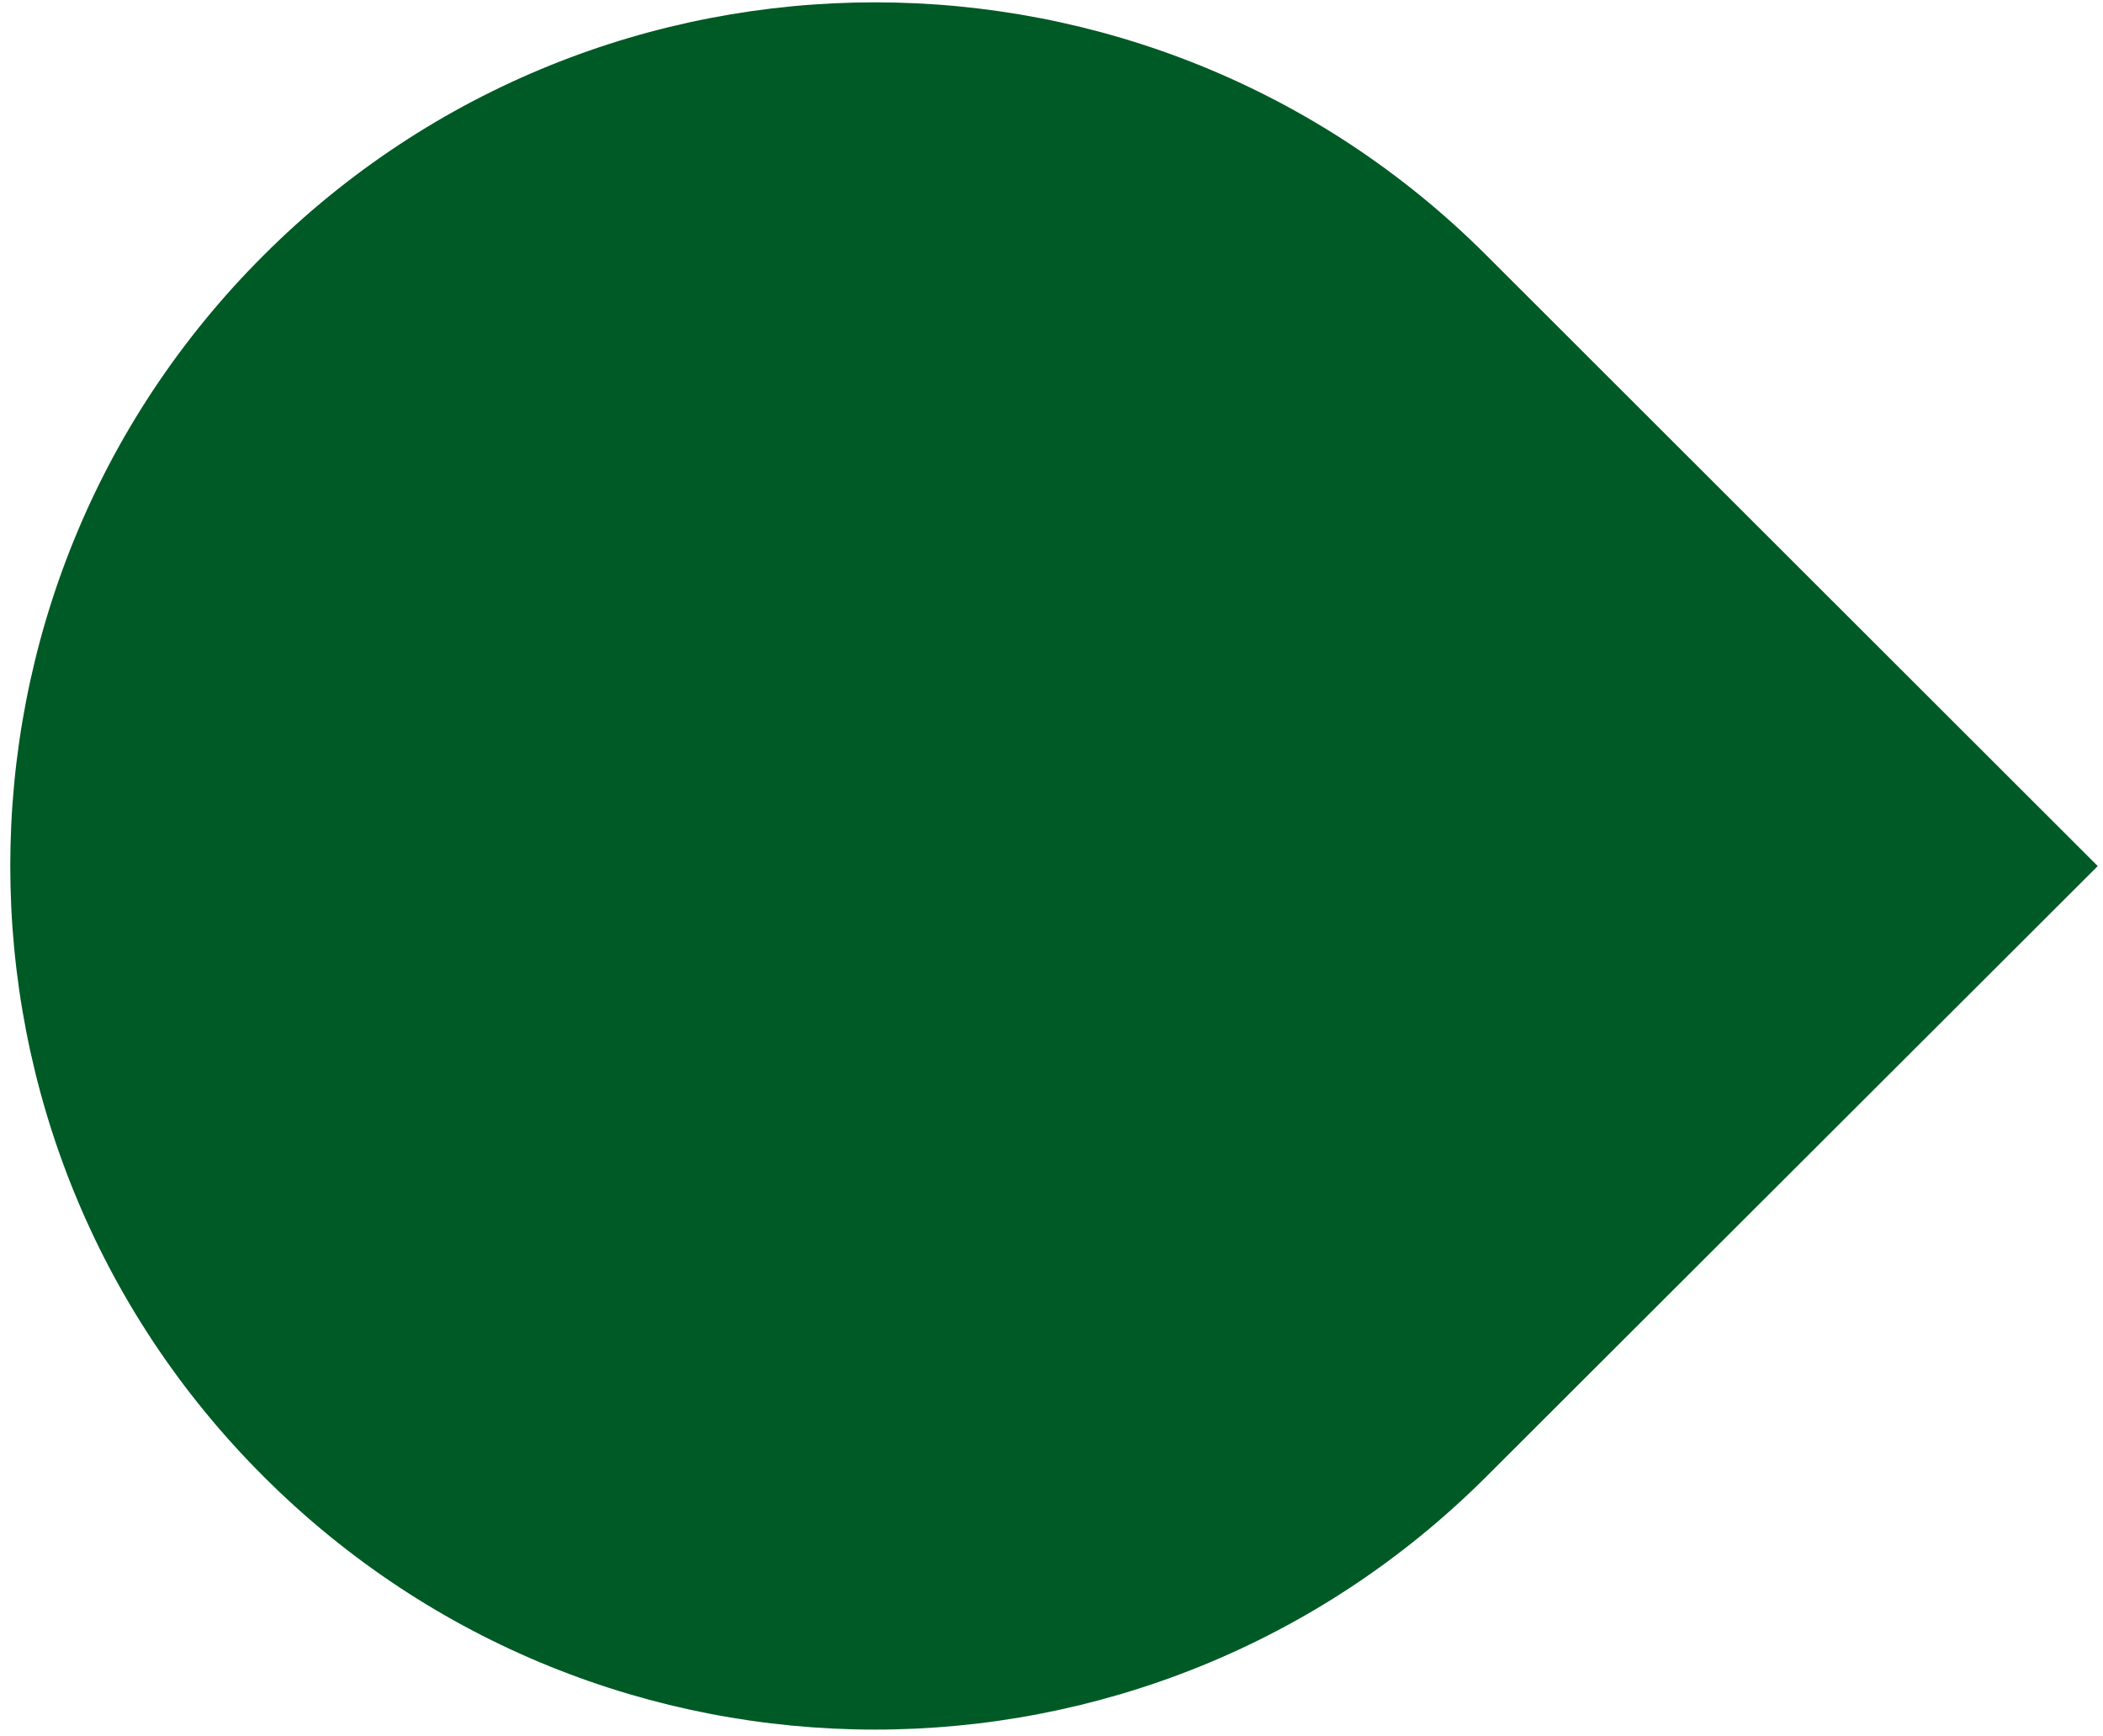
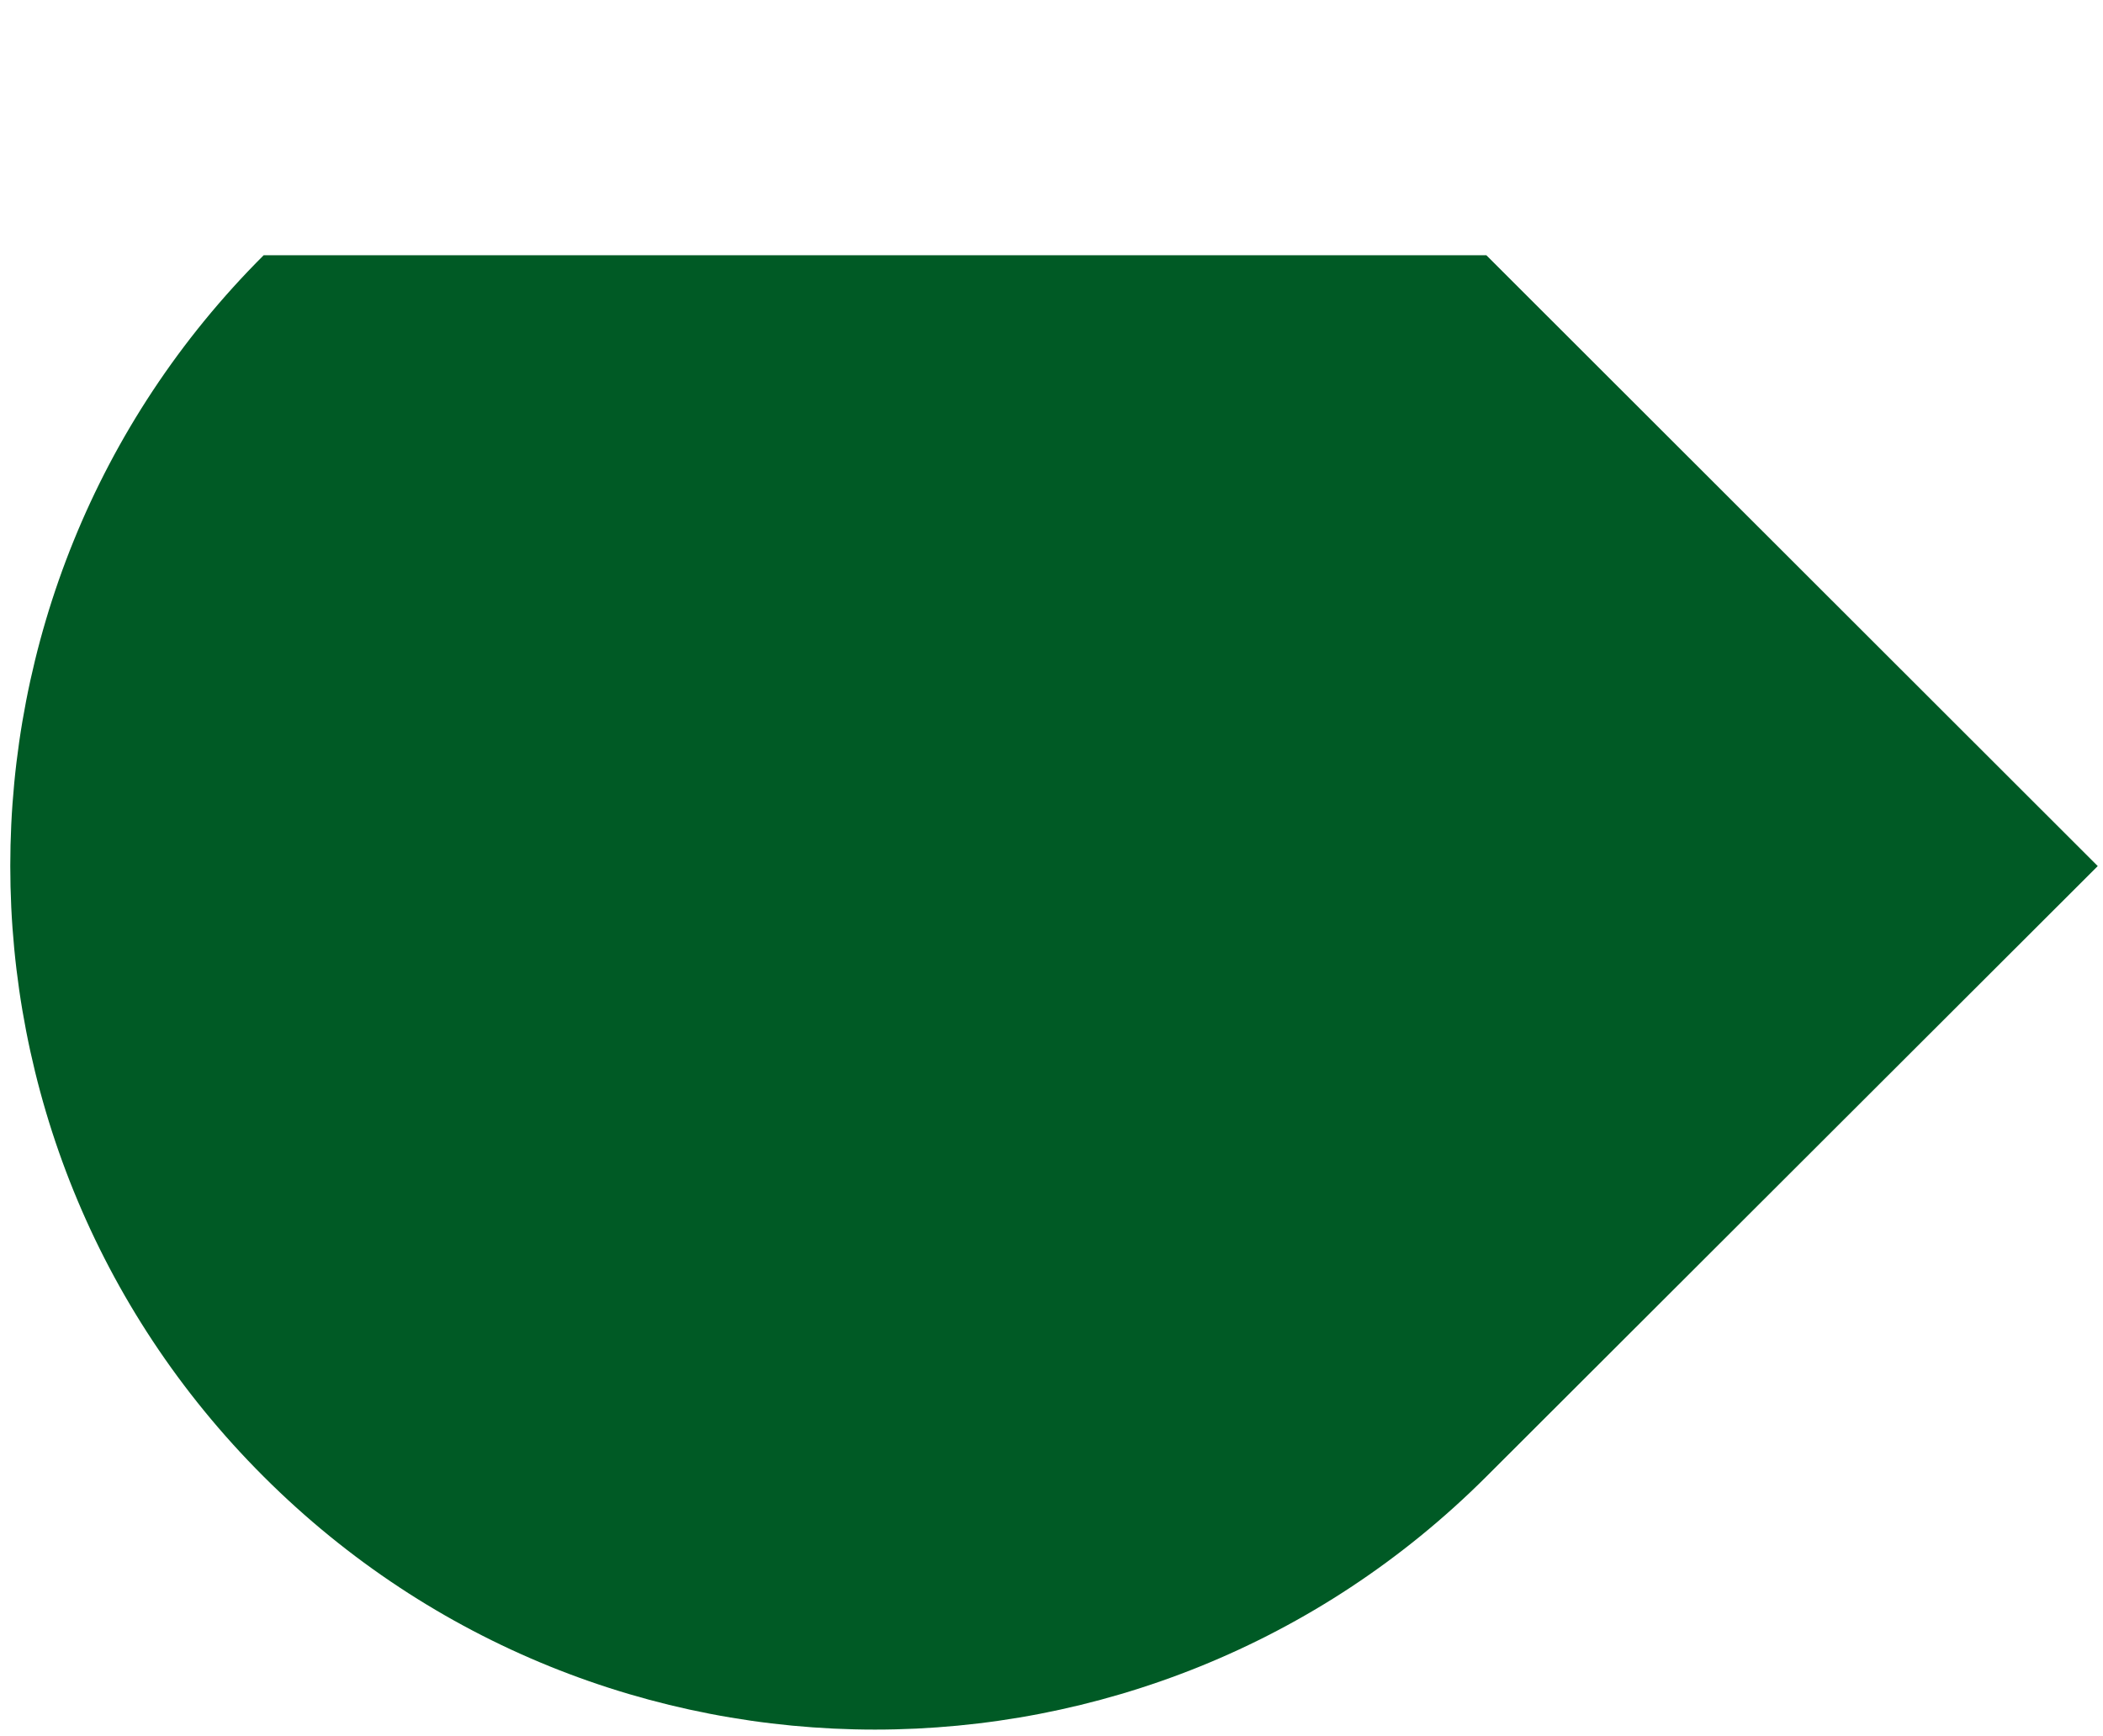
<svg xmlns="http://www.w3.org/2000/svg" width="195" height="161" viewBox="0 0 195 161" fill="none">
-   <path d="M137.82 23.669L194.513 80.317L137.82 136.935C106.506 168.219 55.75 168.219 24.45 136.935C-6.879 105.665 -6.879 54.939 24.45 23.669C55.75 -7.601 106.521 -7.601 137.82 23.669Z" fill="#005A25" />
+   <path d="M137.82 23.669L194.513 80.317L137.82 136.935C106.506 168.219 55.75 168.219 24.45 136.935C-6.879 105.665 -6.879 54.939 24.45 23.669Z" fill="#005A25" />
</svg>